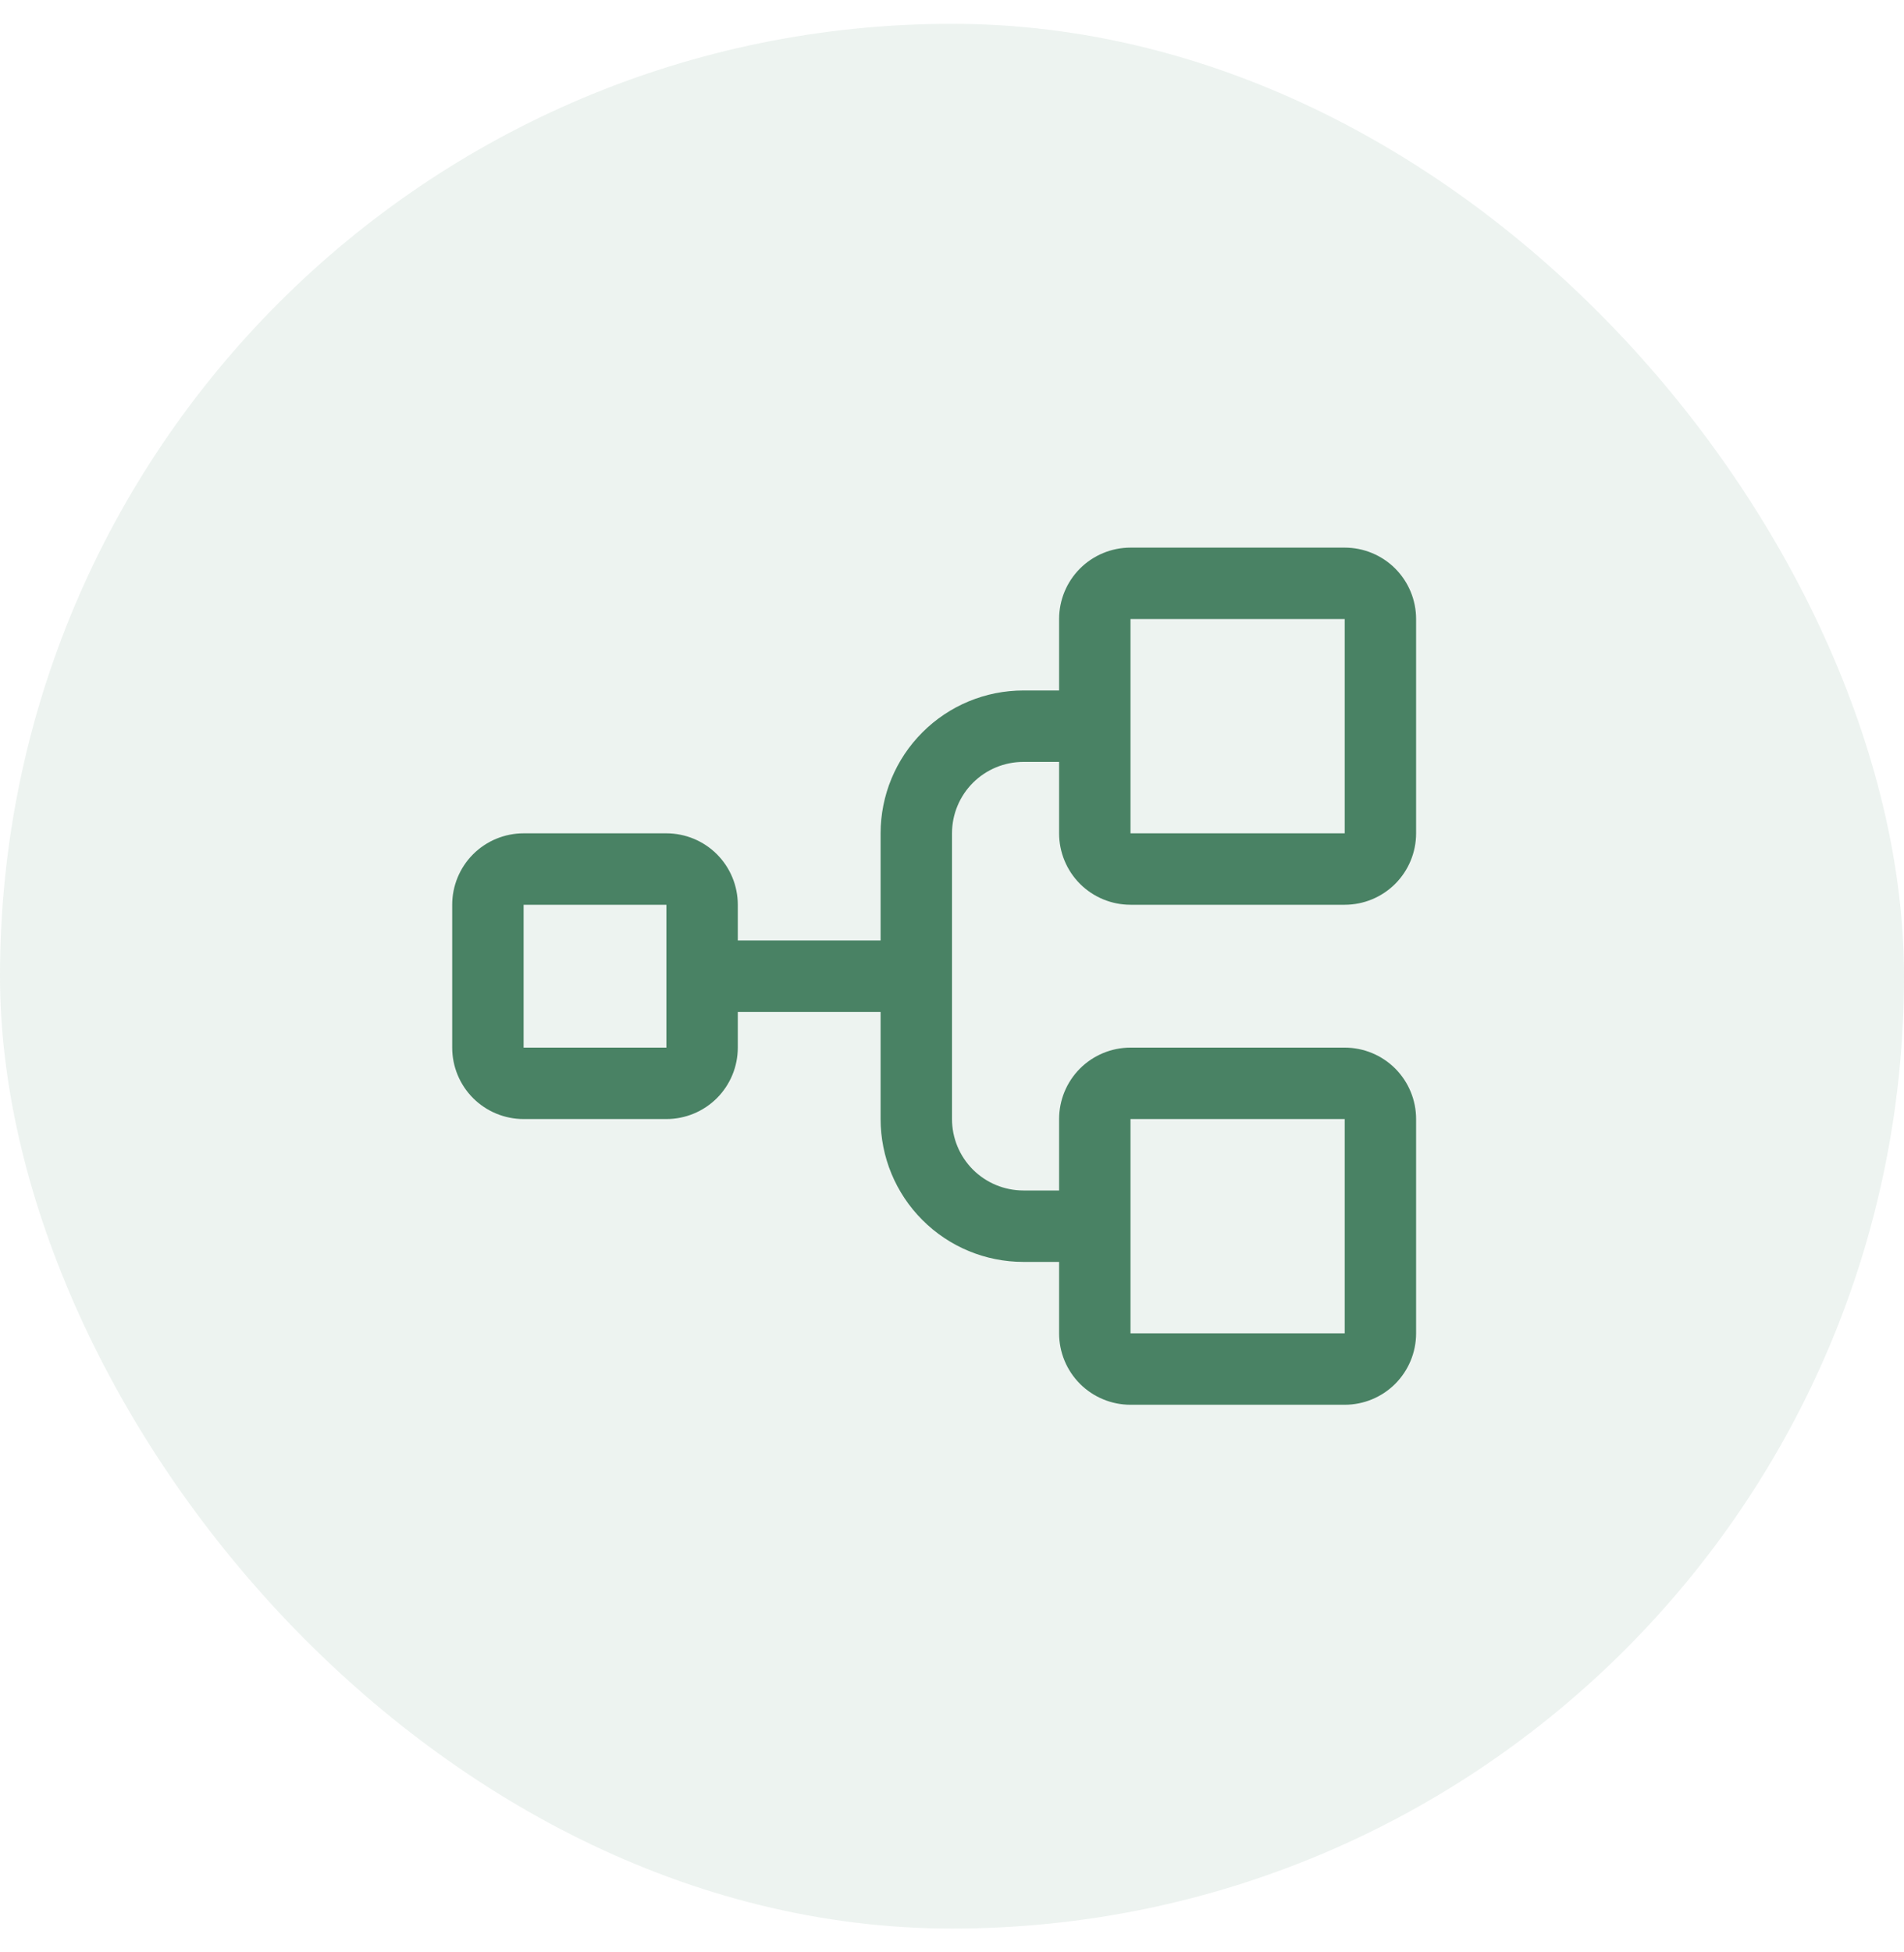
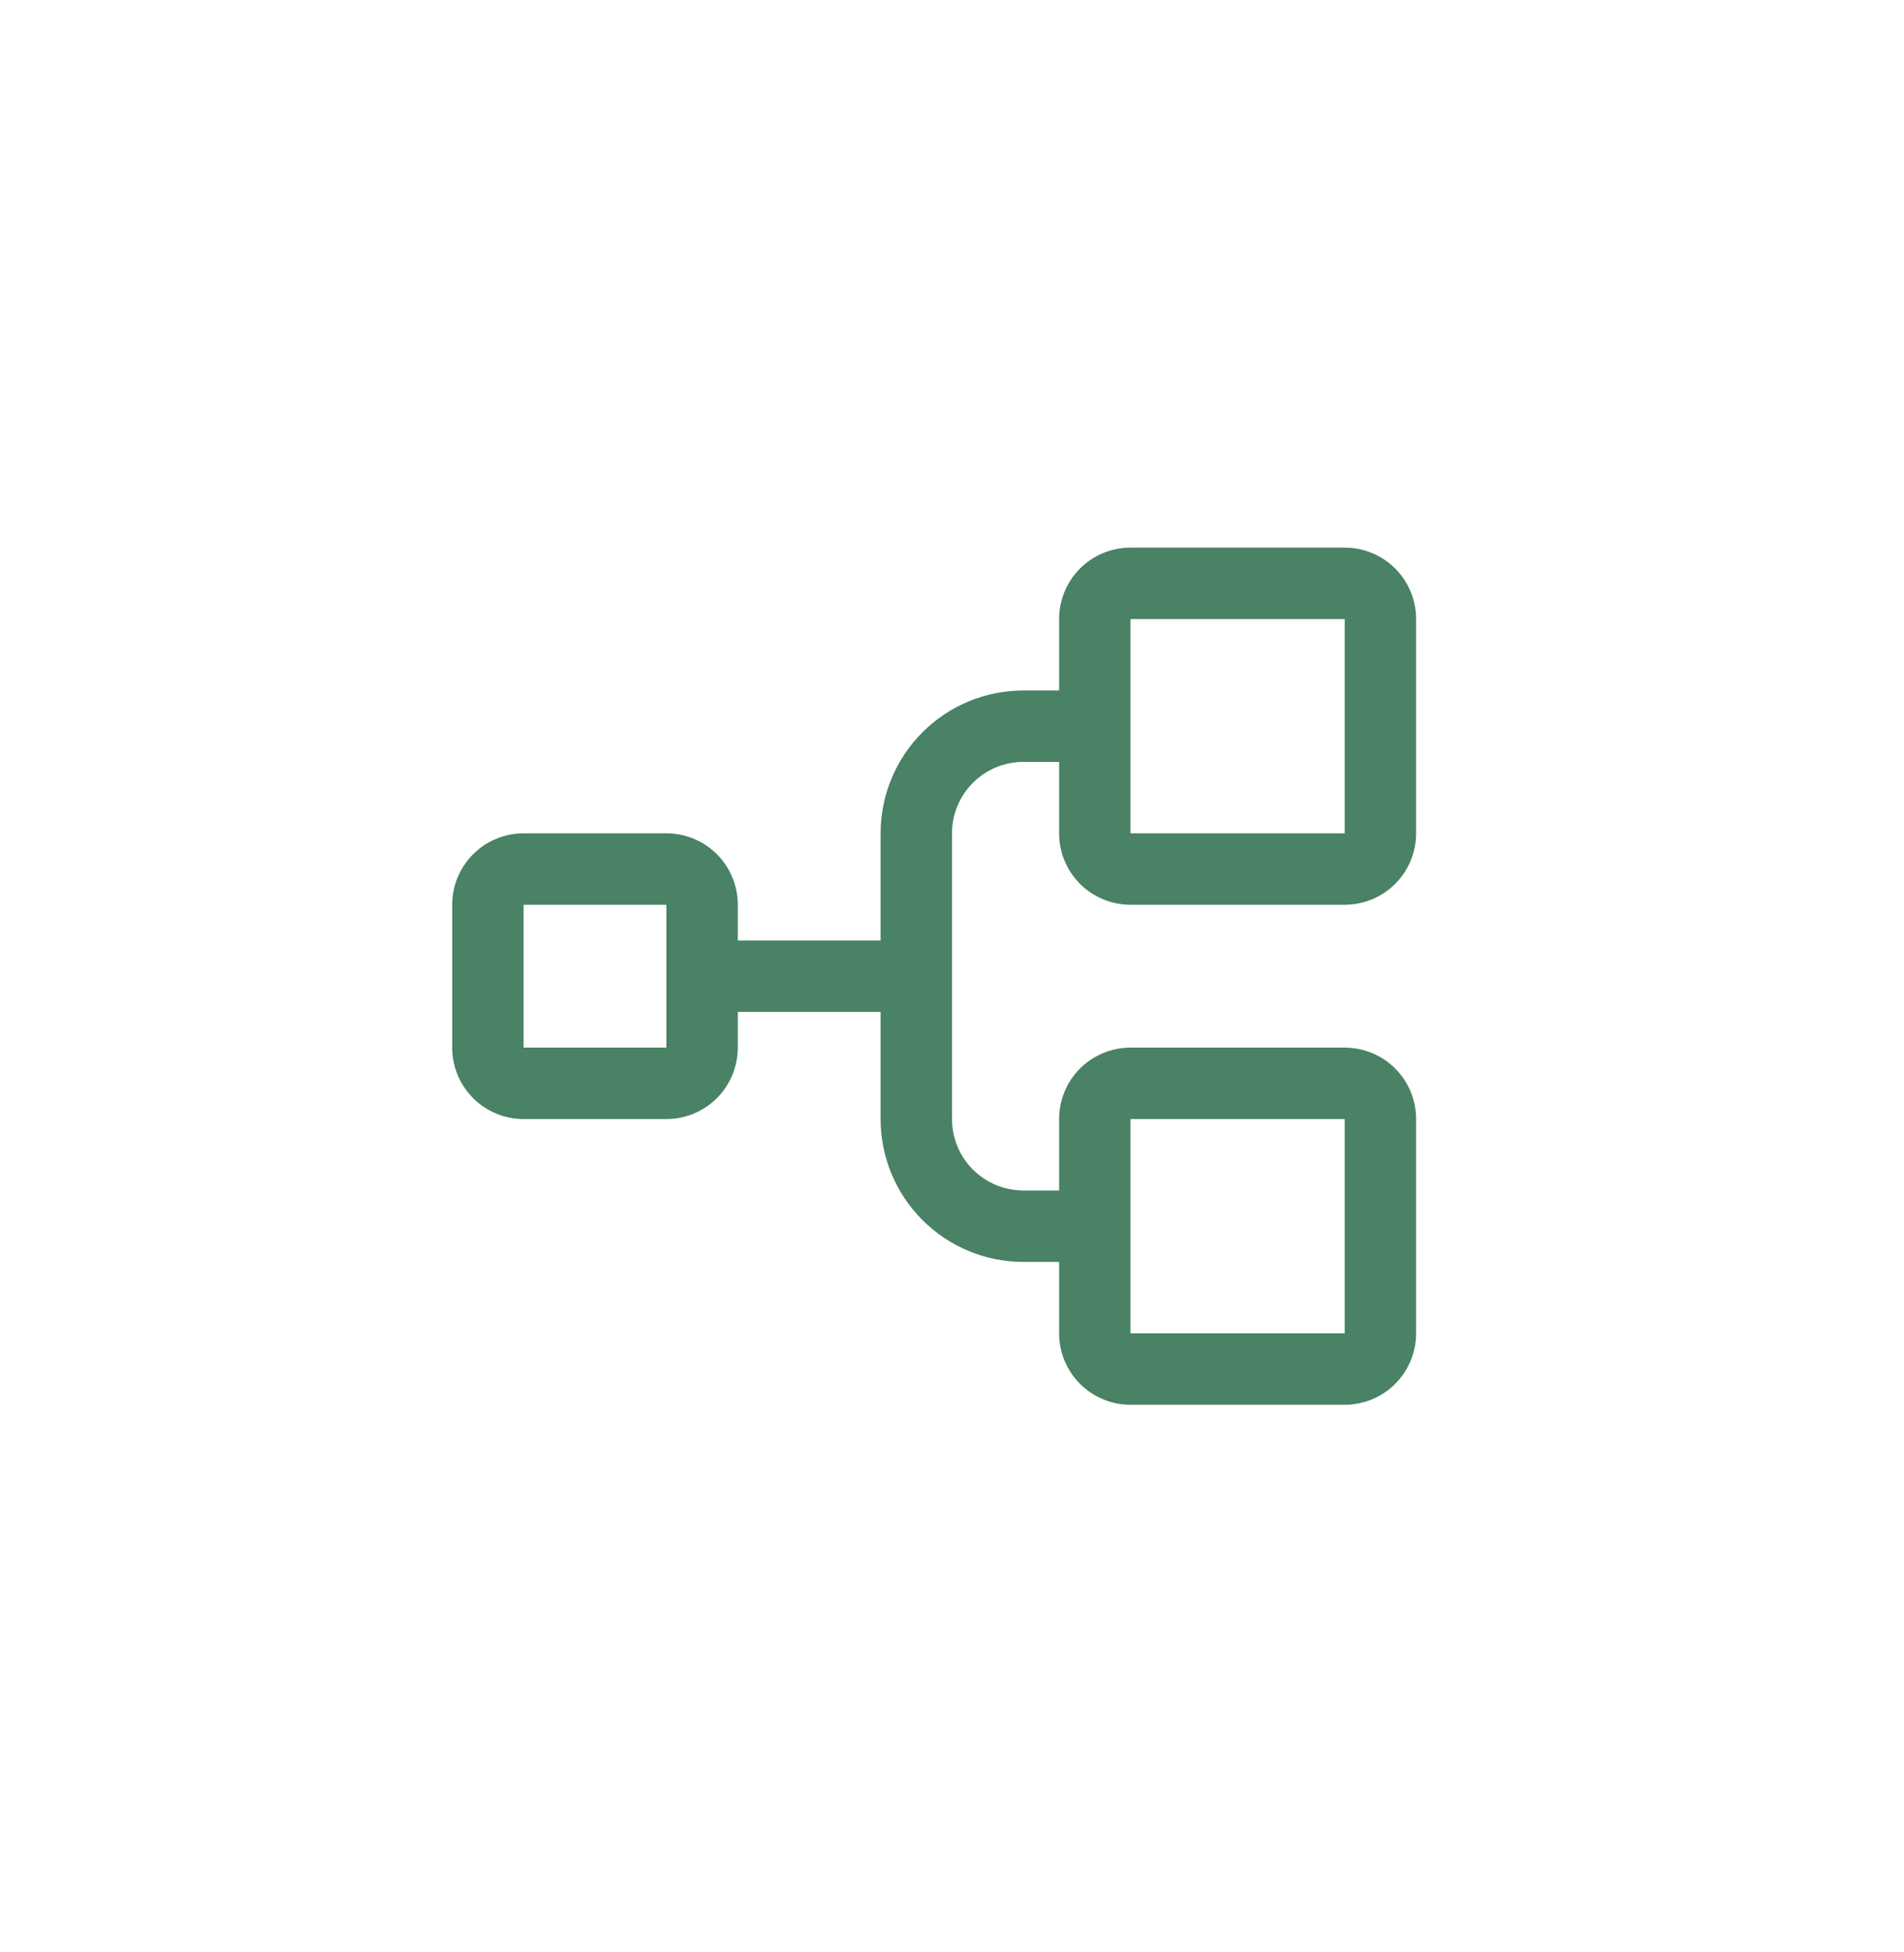
<svg xmlns="http://www.w3.org/2000/svg" width="40" height="41" viewBox="0 0 40 41" fill="none">
-   <rect y="0.5" width="40" height="40" rx="20" fill="#498264" fill-opacity="0.1" />
  <path d="M23.75 19H28.25C28.648 19 29.029 18.842 29.311 18.561C29.592 18.279 29.75 17.898 29.75 17.5V13C29.75 12.602 29.592 12.221 29.311 11.939C29.029 11.658 28.648 11.5 28.25 11.5H23.75C23.352 11.5 22.971 11.658 22.689 11.939C22.408 12.221 22.25 12.602 22.25 13V14.5H21.5C20.704 14.5 19.941 14.816 19.379 15.379C18.816 15.941 18.5 16.704 18.5 17.5V19.75H15.5V19C15.5 18.602 15.342 18.221 15.061 17.939C14.779 17.658 14.398 17.5 14 17.5H11C10.602 17.5 10.221 17.658 9.939 17.939C9.658 18.221 9.5 18.602 9.5 19V22C9.5 22.398 9.658 22.779 9.939 23.061C10.221 23.342 10.602 23.5 11 23.5H14C14.398 23.5 14.779 23.342 15.061 23.061C15.342 22.779 15.5 22.398 15.5 22V21.25H18.5V23.5C18.5 24.296 18.816 25.059 19.379 25.621C19.941 26.184 20.704 26.5 21.5 26.5H22.25V28C22.25 28.398 22.408 28.779 22.689 29.061C22.971 29.342 23.352 29.5 23.75 29.5H28.25C28.648 29.5 29.029 29.342 29.311 29.061C29.592 28.779 29.75 28.398 29.75 28V23.5C29.75 23.102 29.592 22.721 29.311 22.439C29.029 22.158 28.648 22 28.25 22H23.75C23.352 22 22.971 22.158 22.689 22.439C22.408 22.721 22.25 23.102 22.25 23.5V25H21.5C21.102 25 20.721 24.842 20.439 24.561C20.158 24.279 20 23.898 20 23.5V17.5C20 17.102 20.158 16.721 20.439 16.439C20.721 16.158 21.102 16 21.5 16H22.25V17.5C22.25 17.898 22.408 18.279 22.689 18.561C22.971 18.842 23.352 19 23.75 19ZM14 22H11V19H14V22ZM23.75 23.5H28.25V28H23.75V23.5ZM23.75 13H28.25V17.5H23.75V13Z" fill="#498264" />
</svg>